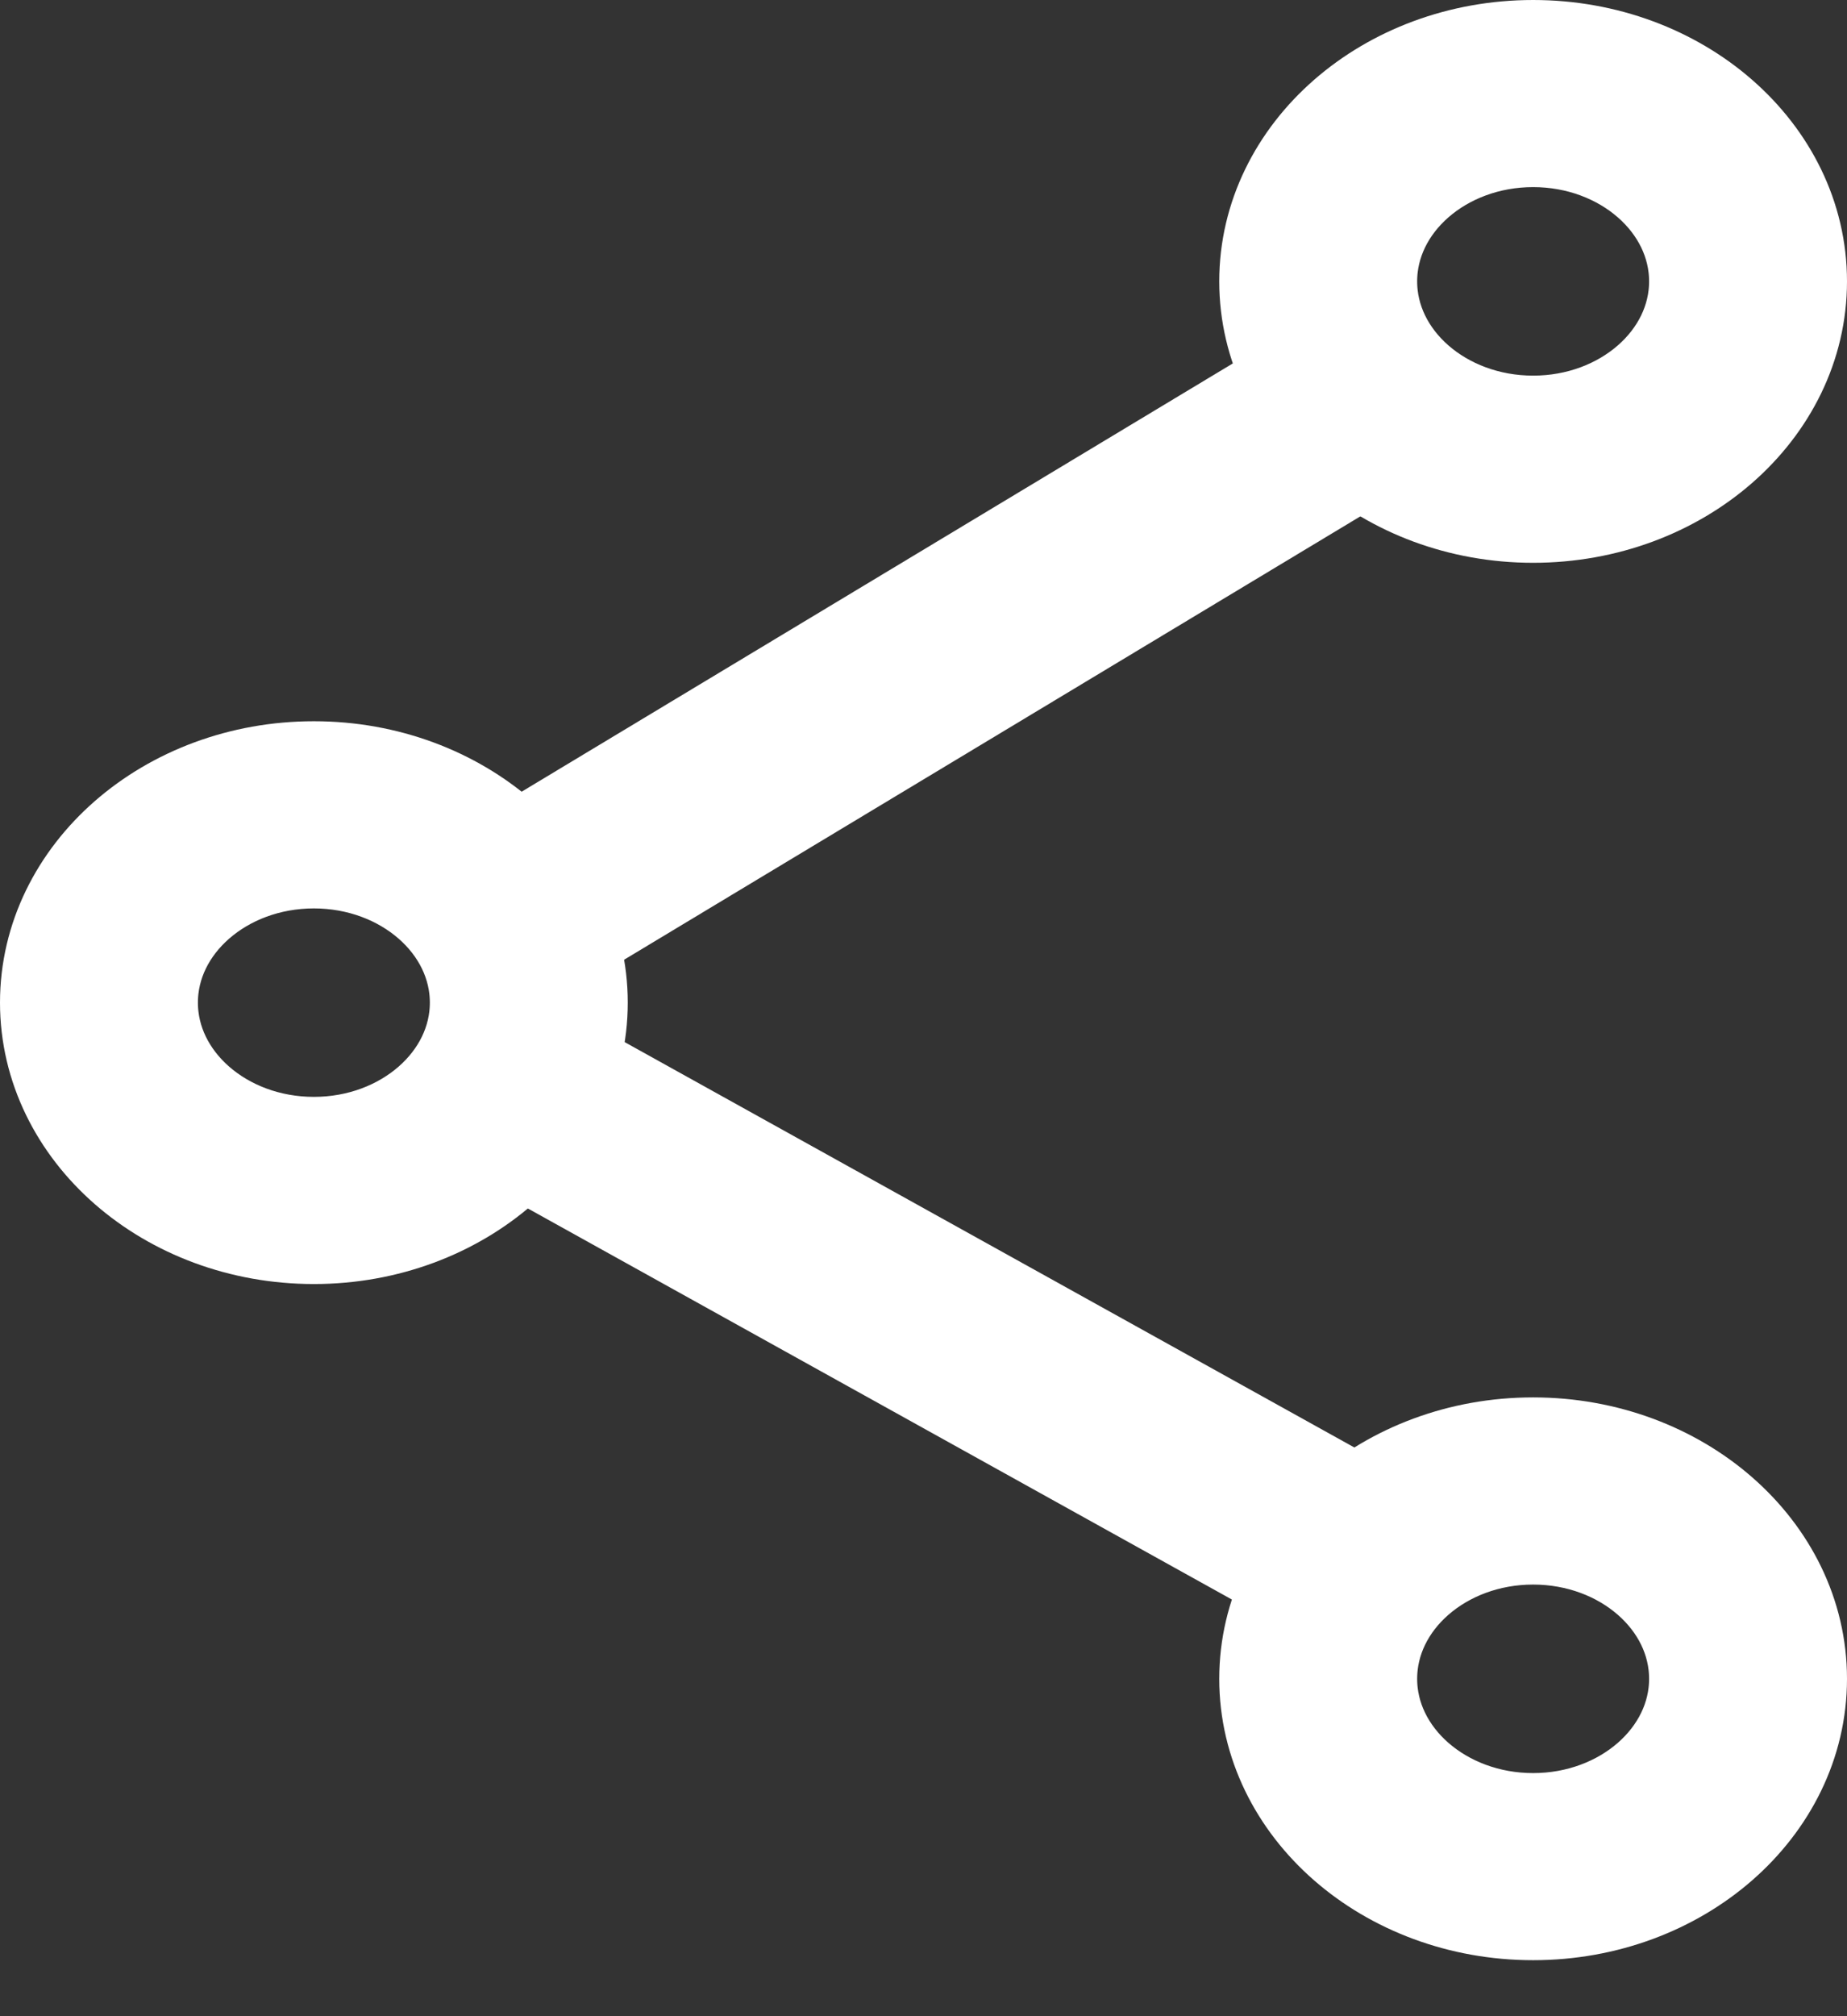
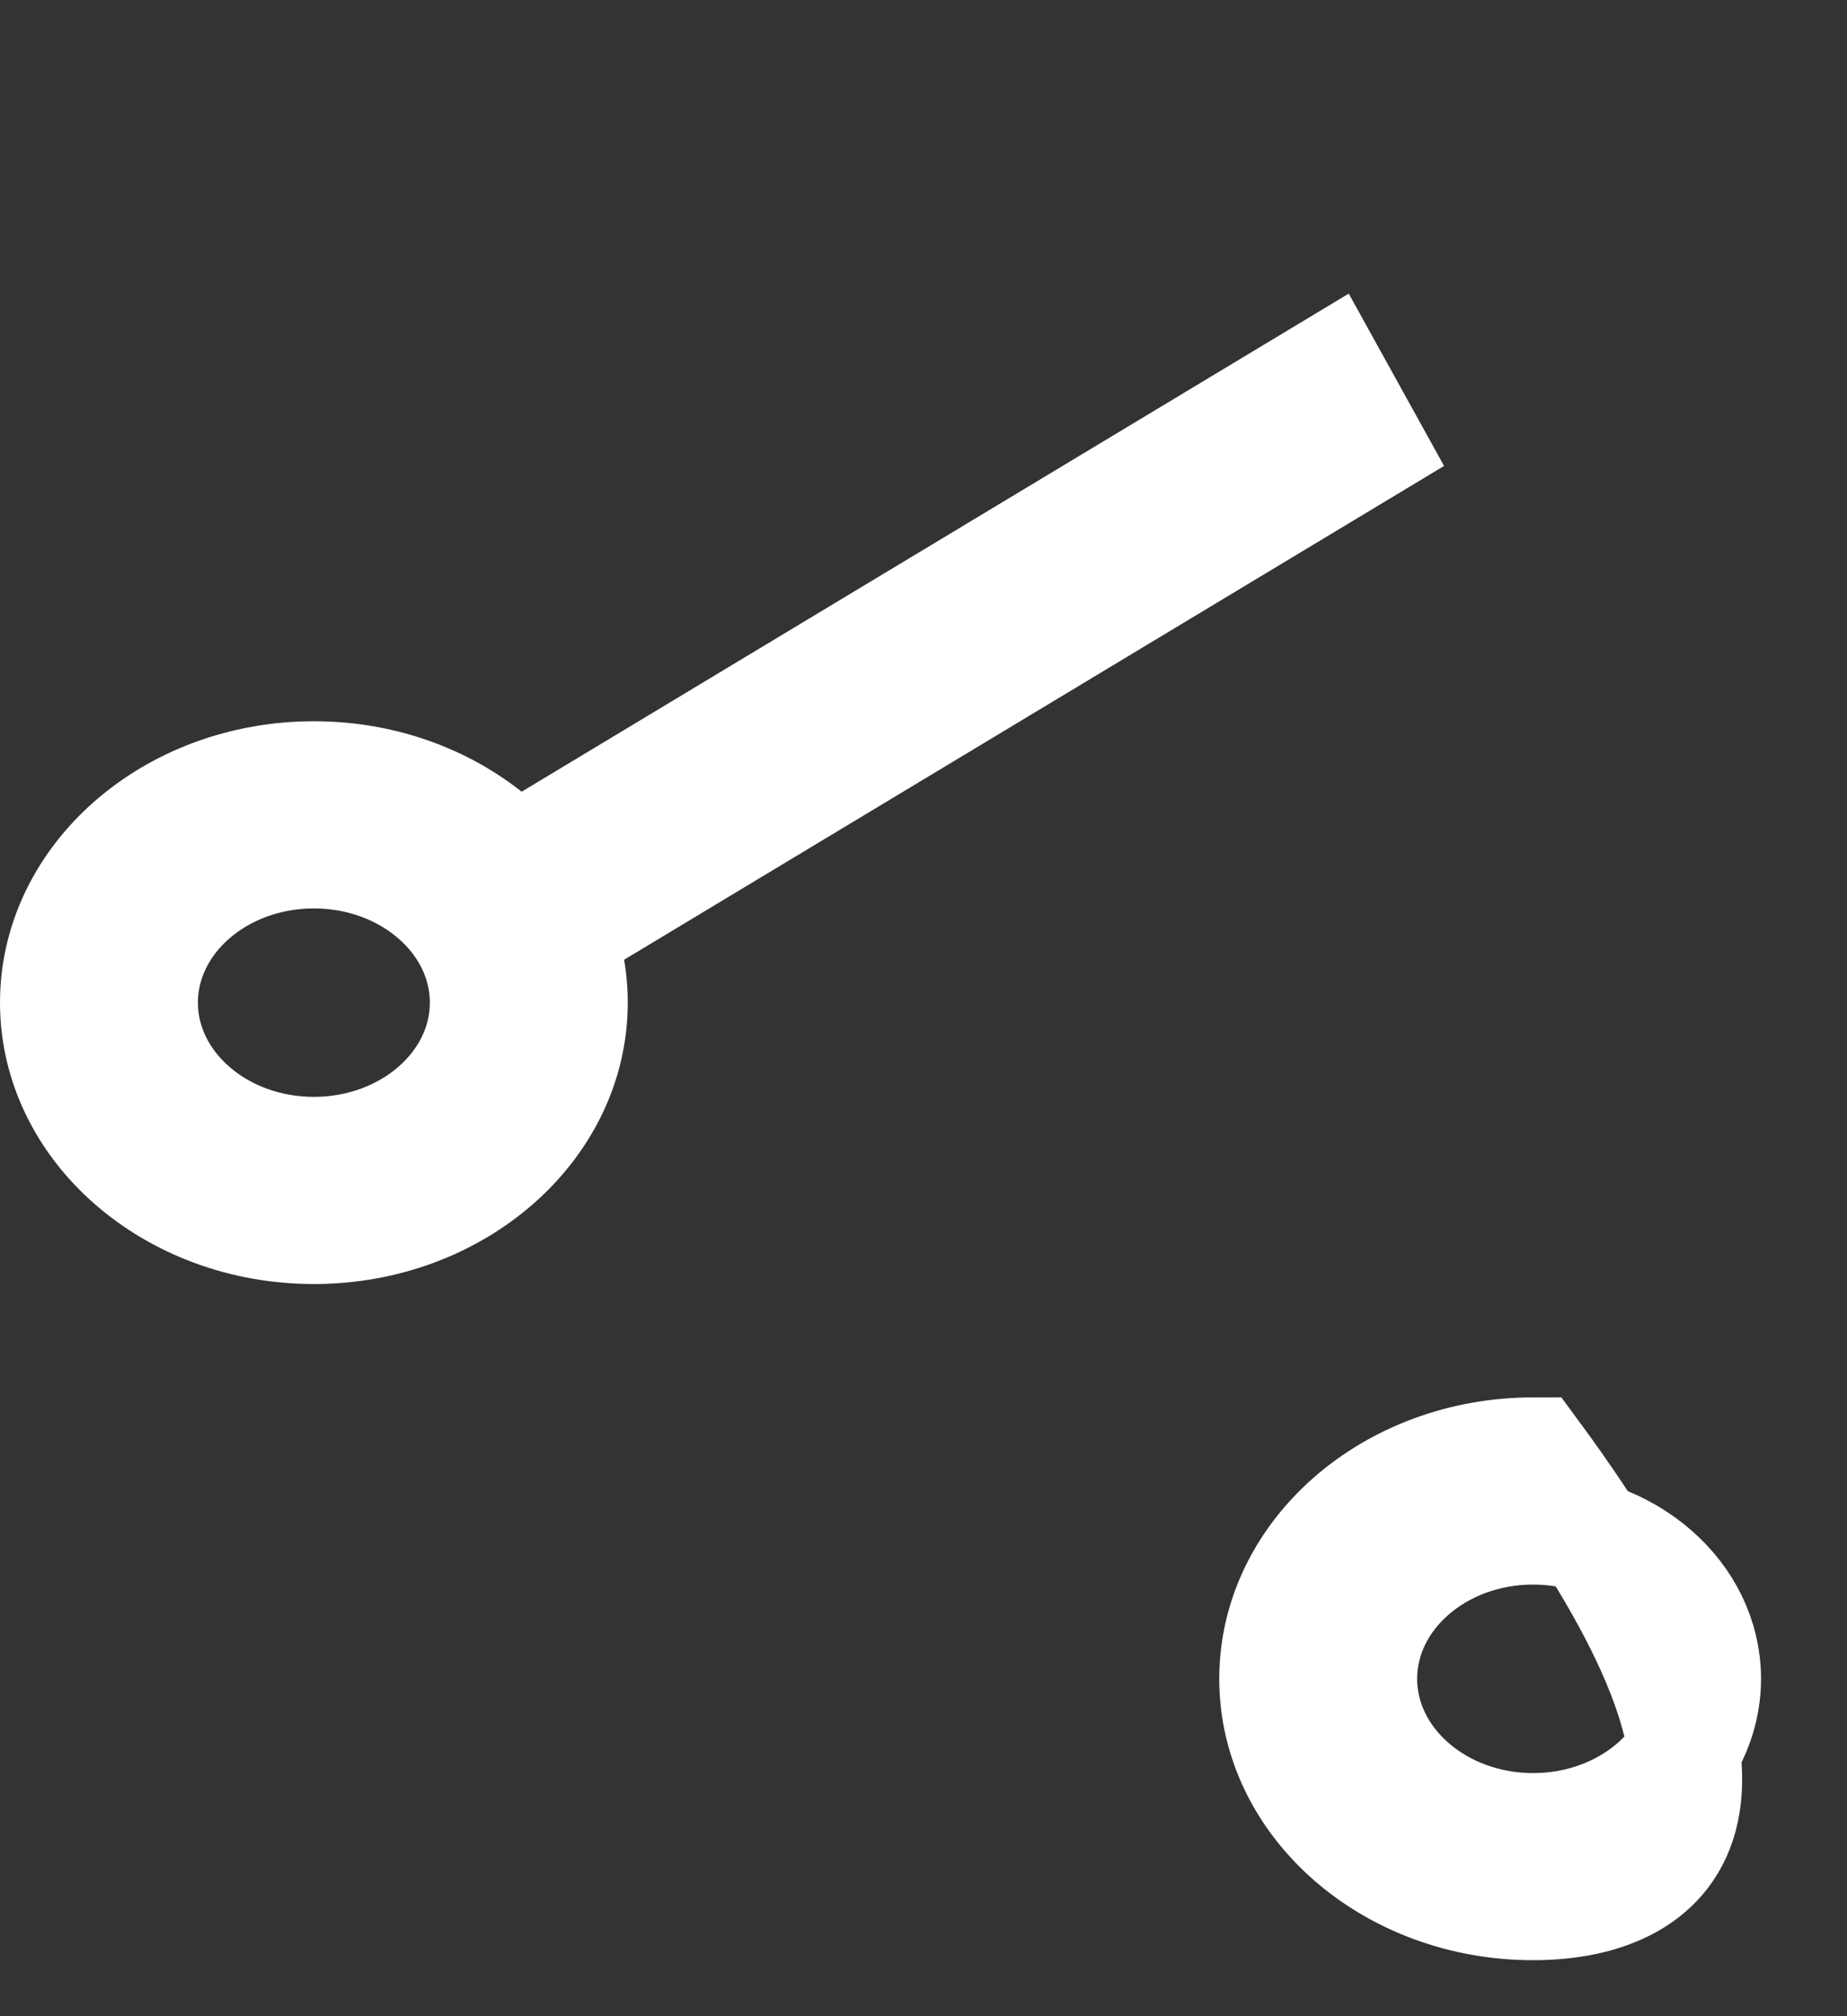
<svg xmlns="http://www.w3.org/2000/svg" width="33px" height="36px" viewBox="294 1 33 36" version="1.1">
  <rect x="294" y="1" width="33" height="36" fill="#333333" stroke="none" />
  <desc>Created with Sketch.</desc>
  <defs />
  <g id="Group-14" stroke="none" stroke-width="1" fill="none" fill-rule="evenodd" transform="translate(295, 2)">
    <g id="Group-9" stroke="#FFFFFF" stroke-width="2" fill="#FFFFFF">
      <path d="M4.608,14.22 C2.914,14.22 1.536,15.423 1.536,16.902 C1.536,18.382 2.914,19.585 4.608,19.585 C6.302,19.585 7.68,18.382 7.68,16.902 C7.68,15.423 6.302,14.22 4.608,14.22 M4.608,20.927 C2.067,20.927 0,19.121 0,16.902 C0,14.683 2.067,12.878 4.608,12.878 C7.149,12.878 9.216,14.683 9.216,16.902 C9.216,19.121 7.149,20.927 4.608,20.927" id="Fill-7" />
-       <path d="M26.392,1.341 C24.698,1.341 23.32,2.545 23.32,4.024 C23.32,5.504 24.698,6.707 26.392,6.707 C28.086,6.707 29.464,5.504 29.464,4.024 C29.464,2.545 28.086,1.341 26.392,1.341 M26.392,8.049 C23.851,8.049 21.784,6.243 21.784,4.024 C21.784,1.805 23.851,1.77635684e-15 26.392,1.77635684e-15 C28.933,1.77635684e-15 31,1.805 31,4.024 C31,6.243 28.933,8.049 26.392,8.049" id="Fill-8" />
-       <path d="M26.392,26.293 C24.698,26.293 23.32,27.496 23.32,28.976 C23.32,30.455 24.698,31.659 26.392,31.659 C28.086,31.659 29.464,30.455 29.464,28.976 C29.464,27.496 28.086,26.293 26.392,26.293 M26.392,33 C23.851,33 21.784,31.195 21.784,28.976 C21.784,26.757 23.851,24.951 26.392,24.951 C28.933,24.951 31,26.757 31,28.976 C31,31.195 28.933,33 26.392,33" id="Fill-9" />
+       <path d="M26.392,26.293 C24.698,26.293 23.32,27.496 23.32,28.976 C23.32,30.455 24.698,31.659 26.392,31.659 C28.086,31.659 29.464,30.455 29.464,28.976 C29.464,27.496 28.086,26.293 26.392,26.293 M26.392,33 C23.851,33 21.784,31.195 21.784,28.976 C21.784,26.757 23.851,24.951 26.392,24.951 C31,31.195 28.933,33 26.392,33" id="Fill-9" />
      <polygon id="Fill-10" points="8.275 16.098 7.541 14.772 22.725 5.634 23.459 6.96" />
-       <polygon id="Fill-11" points="22.72 27.366 7.541 18.94 8.28 17.707 23.459 26.134" />
    </g>
  </g>
</svg>